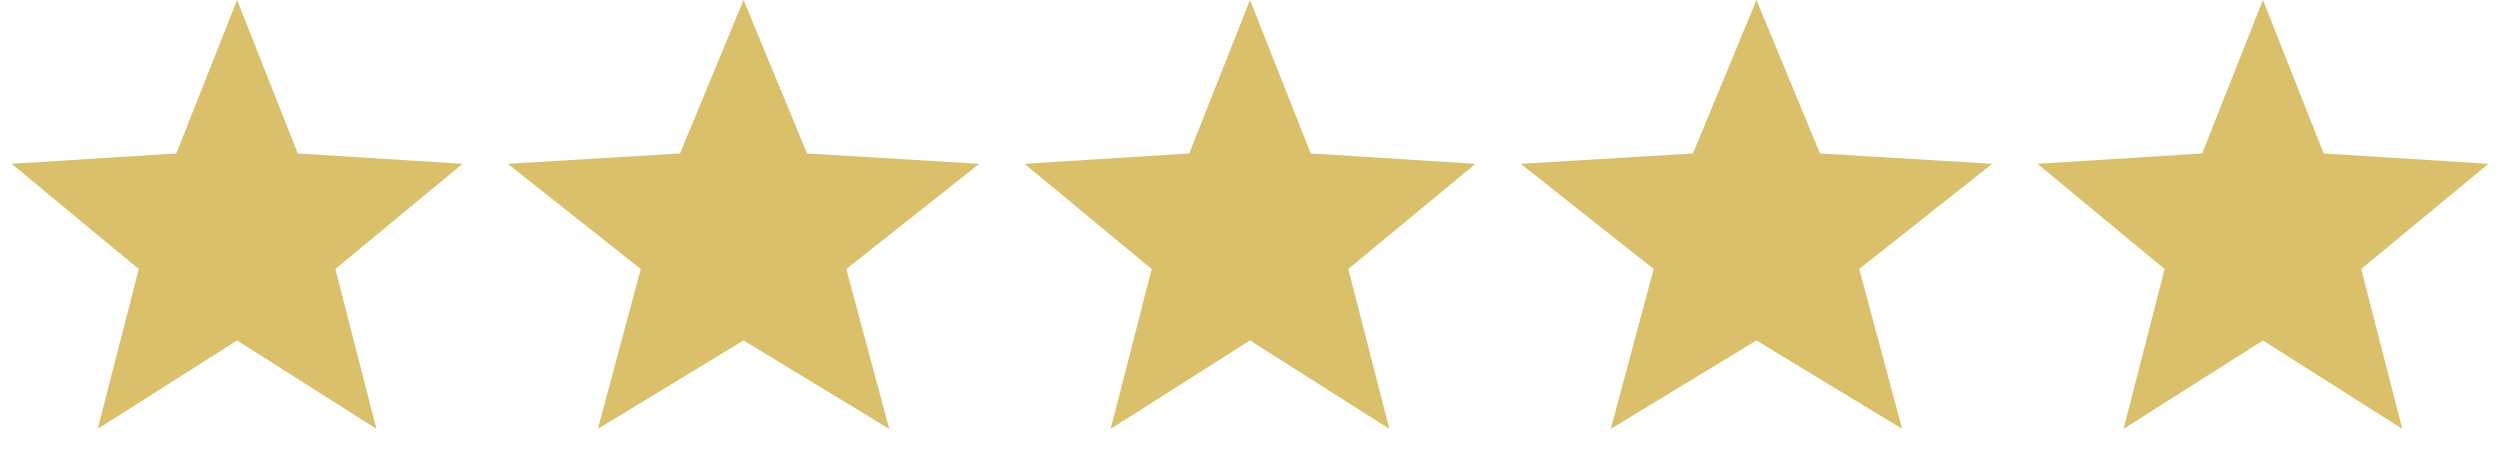
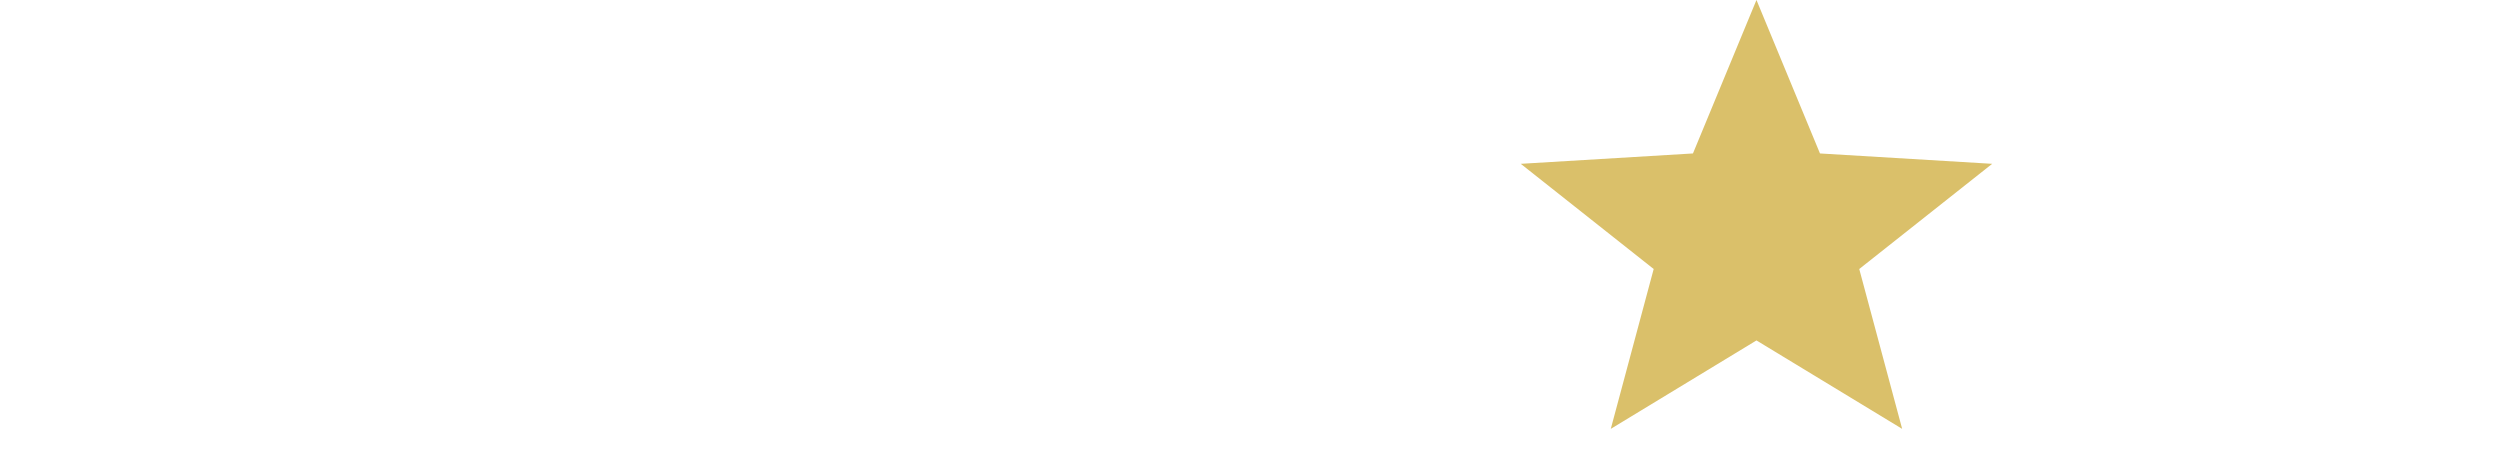
<svg xmlns="http://www.w3.org/2000/svg" width="116" height="22" viewBox="0 0 116 22" fill="none">
-   <path d="M11 0L13.819 7.12L21.462 7.601L15.561 12.482L17.466 19.899L11 15.796L4.534 19.899L6.439 12.482L0.538 7.601L8.181 7.12L11 0Z" fill="#DAC06A" />
-   <path d="M34.5 0L37.447 7.12L45.437 7.601L39.269 12.482L41.26 19.899L34.5 15.796L27.741 19.899L29.731 12.482L23.563 7.601L31.553 7.12L34.5 0Z" fill="#DAC06A" />
-   <path d="M58 0L60.819 7.12L68.462 7.601L62.561 12.482L64.466 19.899L58 15.796L51.534 19.899L53.439 12.482L47.538 7.601L55.181 7.12L58 0Z" fill="#DAC06A" />
  <path d="M81.5 0L84.447 7.12L92.437 7.601L86.269 12.482L88.26 19.899L81.5 15.796L74.74 19.899L76.731 12.482L70.563 7.601L78.553 7.12L81.5 0Z" fill="#DAC06A" />
-   <path d="M105 0L107.819 7.12L115.462 7.601L109.561 12.482L111.466 19.899L105 15.796L98.534 19.899L100.439 12.482L94.538 7.601L102.181 7.12L105 0Z" fill="#DAC06A" />
</svg>